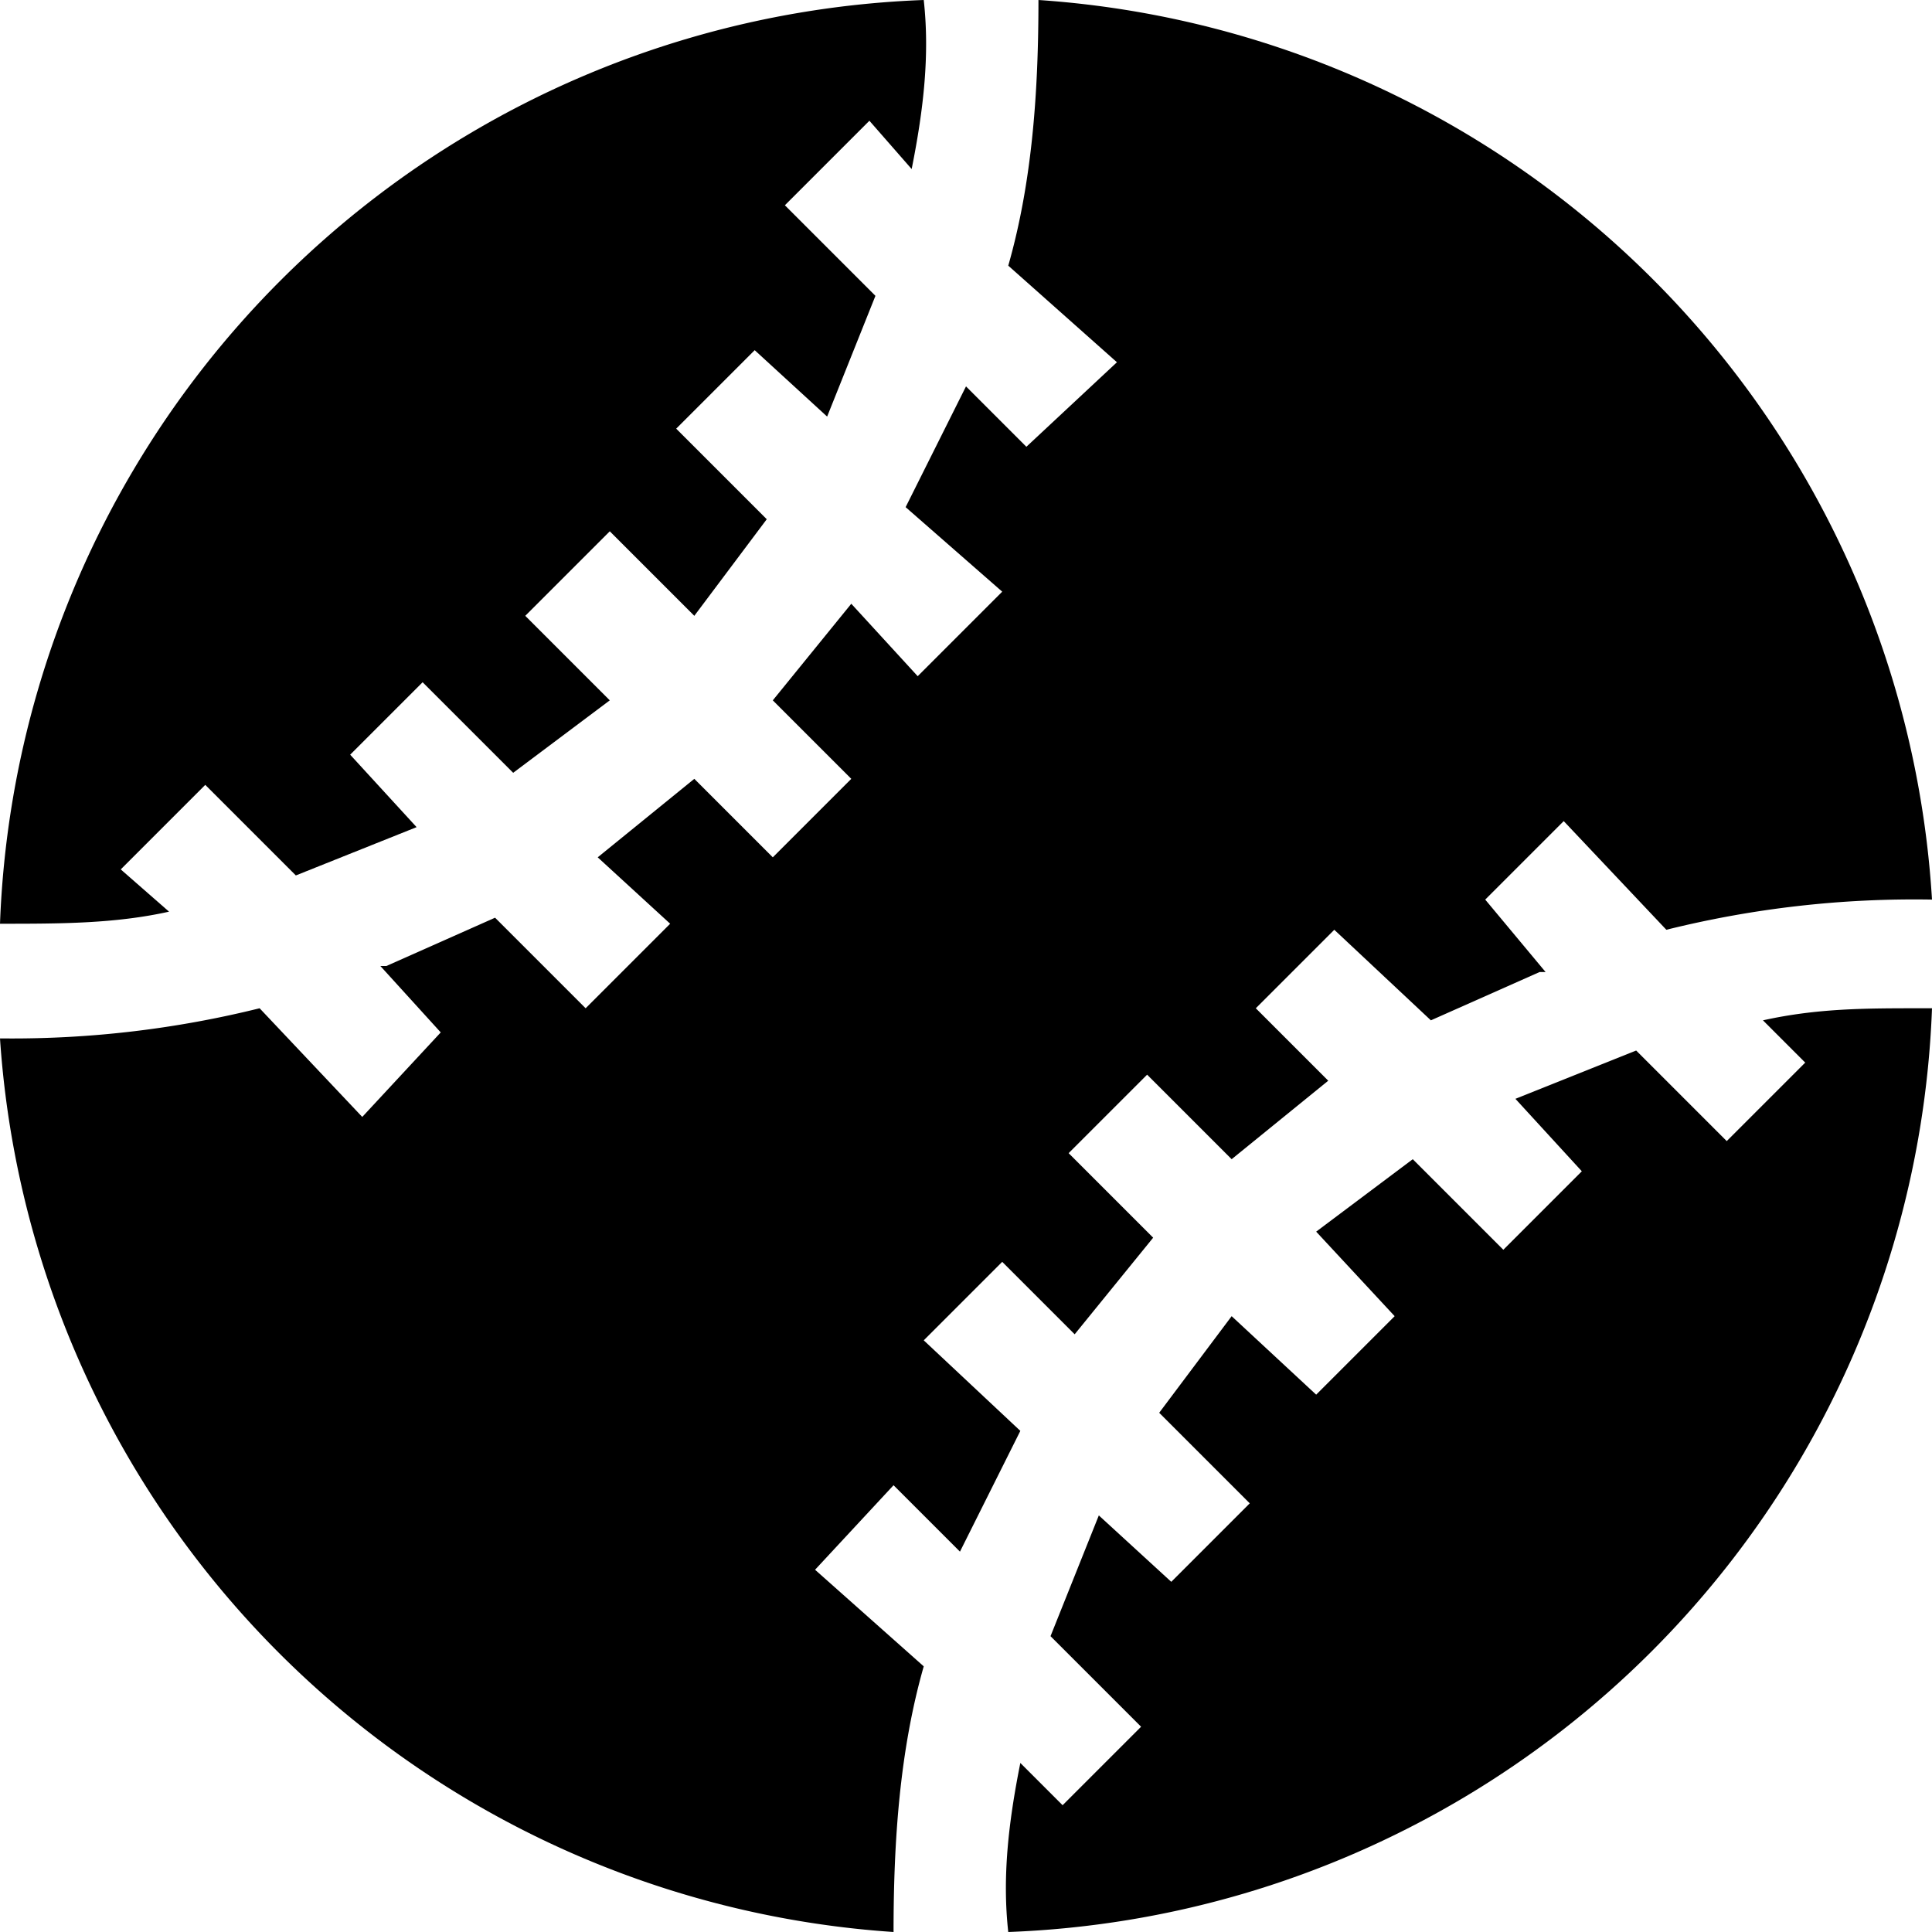
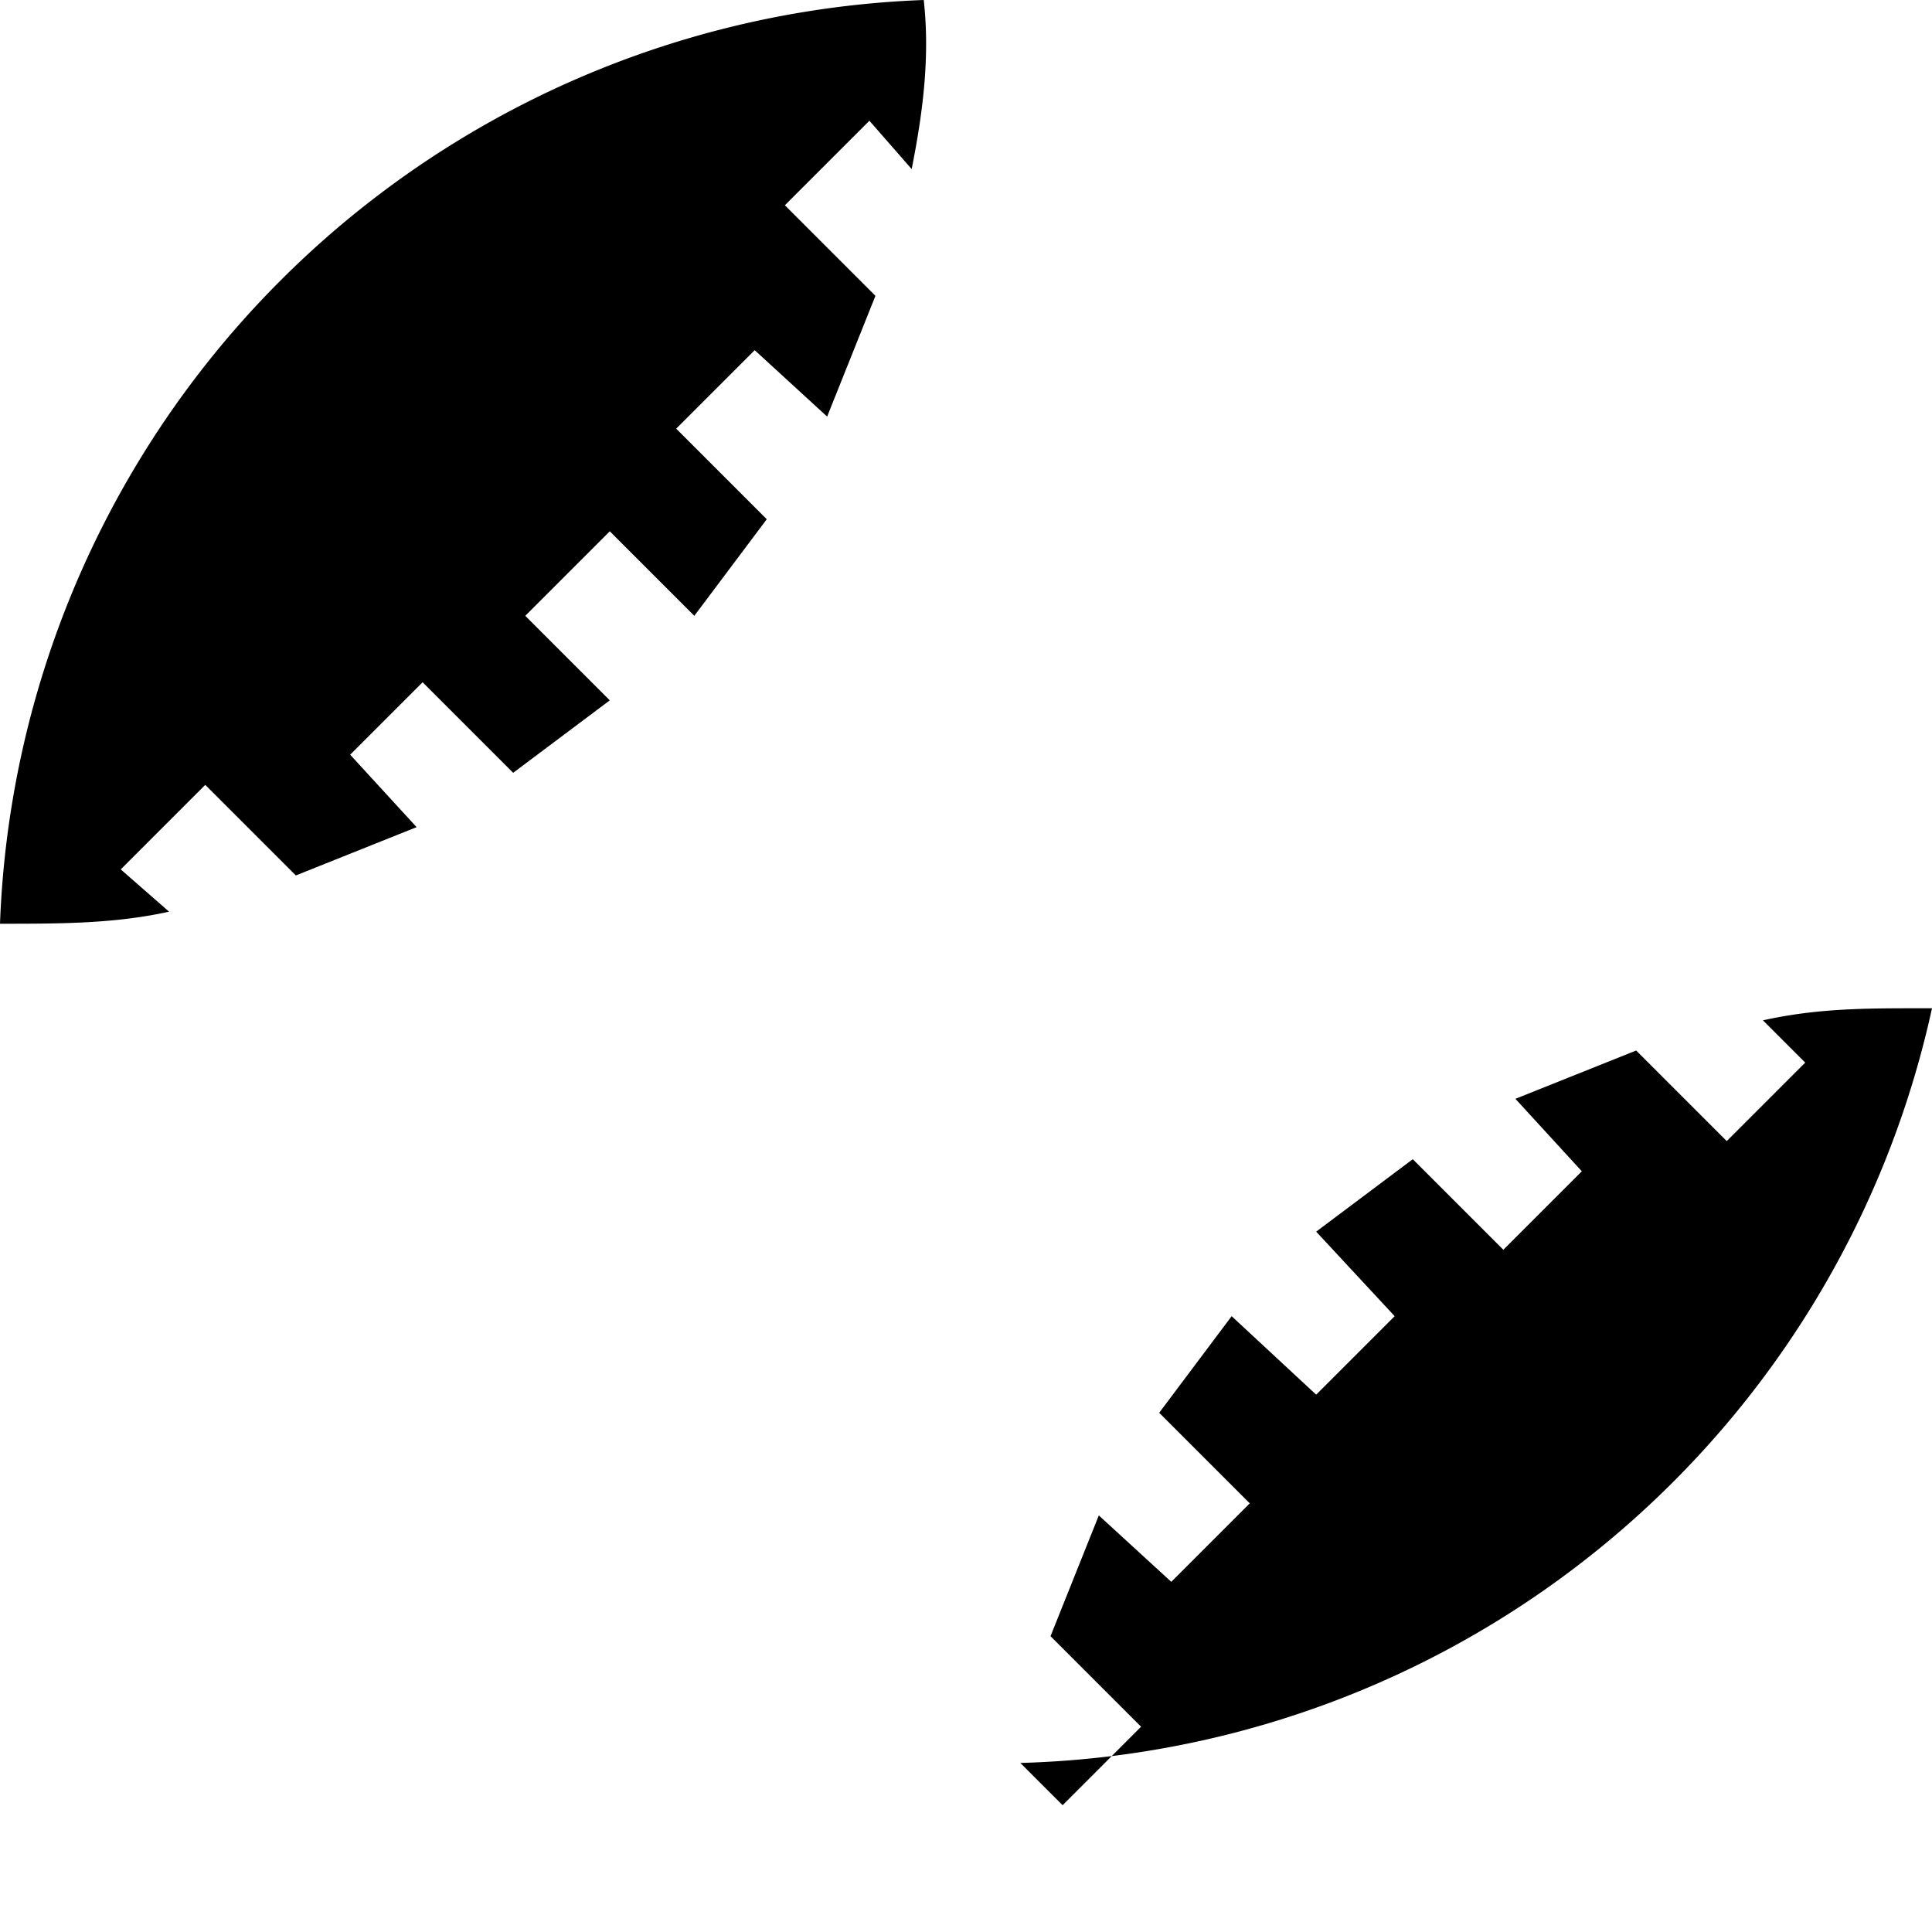
<svg xmlns="http://www.w3.org/2000/svg" viewBox="0 0 32 32" width="16" height="16" fill="currentColor" focusable="false" role="img">
-   <path d="M2.8 15.1l-.8-.7L3.4 13l1.5 1.5 2-.8-1.1-1.2L7 11.3l1.5 1.5 1.6-1.2-1.4-1.4 1.4-1.4 1.4 1.4 1.2-1.6-1.5-1.5 1.3-1.3 1.2 1.1.8-2-1.5-1.5L14.4 2l.7.8c.2-1 .3-1.9.2-2.8A15.9 15.9 0 000 15.3c1 0 1.9 0 2.8-.2zM31.8 16.7c-.9 0-1.7 0-2.6.2l.7.7-1.3 1.3-1.5-1.5-2 .8 1.1 1.2-1.3 1.3-1.5-1.5-1.6 1.2 1.3 1.4-1.3 1.3-1.4-1.3-1.2 1.6 1.5 1.5-1.3 1.3-1.2-1.1-.8 2 1.5 1.5-1.3 1.3-.7-.7c-.2 1-.3 1.9-.2 2.8A15.9 15.9 0 0032 16.7h-.2z" />
-   <path d="M15.3 27.6L13.5 26l1.3-1.4 1.1 1.1 1-2-1.6-1.5 1.3-1.3 1.2 1.2 1.3-1.6-1.4-1.4 1.3-1.3 1.4 1.4 1.6-1.3-1.2-1.2 1.3-1.3 1.6 1.5 1.8-.8h.1l-1-1.2 1.3-1.3 1.7 1.8a17 17 0 014.4-.5A15.9 15.9 0 0017.2 0c0 1.5-.1 3-.5 4.4L18.5 6 17 7.4l-1-1-1 2 1.6 1.4-1.4 1.4-1.1-1.2-1.3 1.6 1.3 1.3-1.3 1.3-1.3-1.3-1.6 1.3 1.2 1.1-1.4 1.4-1.5-1.5-1.8.8h-.1l1 1.1-1.3 1.4-1.7-1.8a17 17 0 01-4.2.5H0A15.9 15.9 0 0014.8 32c0-1.5.1-3 .5-4.4z" />
+   <path d="M2.8 15.1l-.8-.7L3.4 13l1.5 1.5 2-.8-1.1-1.2L7 11.3l1.5 1.5 1.6-1.2-1.4-1.4 1.4-1.4 1.4 1.4 1.2-1.6-1.5-1.5 1.3-1.3 1.2 1.1.8-2-1.5-1.5L14.4 2l.7.8c.2-1 .3-1.9.2-2.8A15.9 15.9 0 000 15.3c1 0 1.9 0 2.8-.2zM31.8 16.7c-.9 0-1.7 0-2.6.2l.7.7-1.3 1.3-1.5-1.5-2 .8 1.1 1.2-1.3 1.3-1.5-1.5-1.6 1.2 1.3 1.4-1.3 1.3-1.4-1.3-1.2 1.6 1.5 1.5-1.3 1.3-1.2-1.1-.8 2 1.5 1.5-1.3 1.3-.7-.7A15.9 15.9 0 0032 16.7h-.2z" />
</svg>